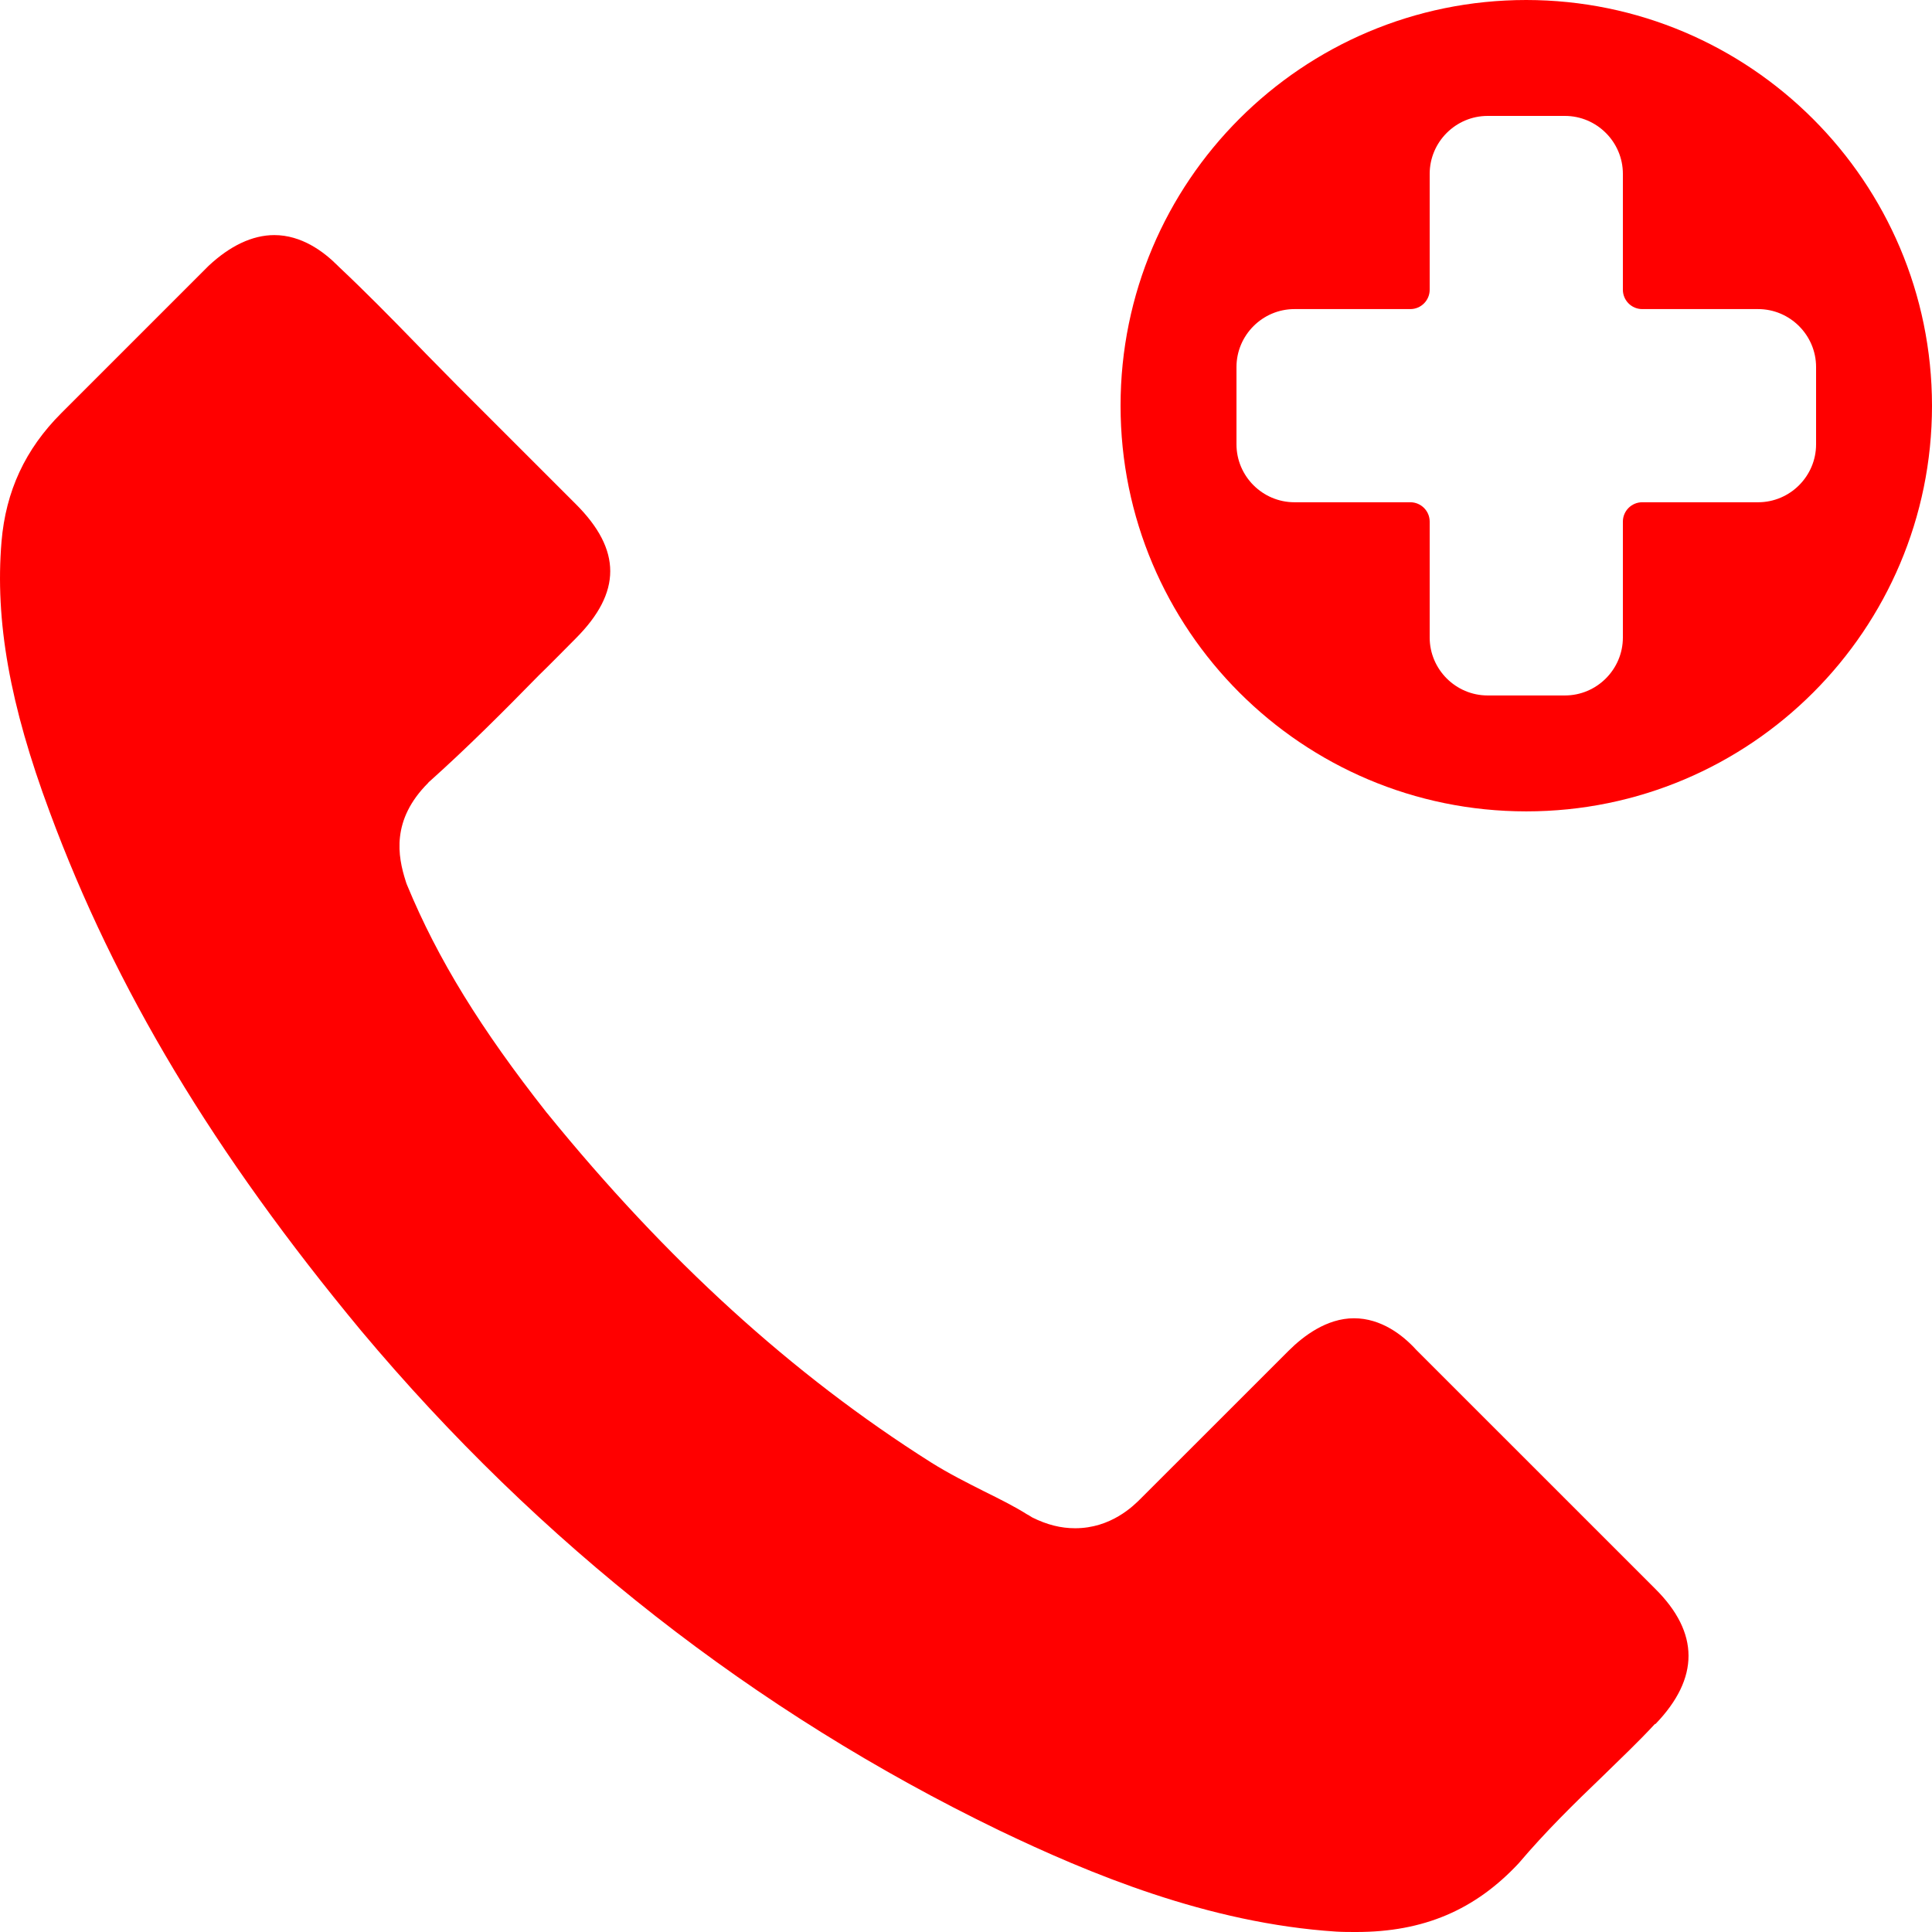
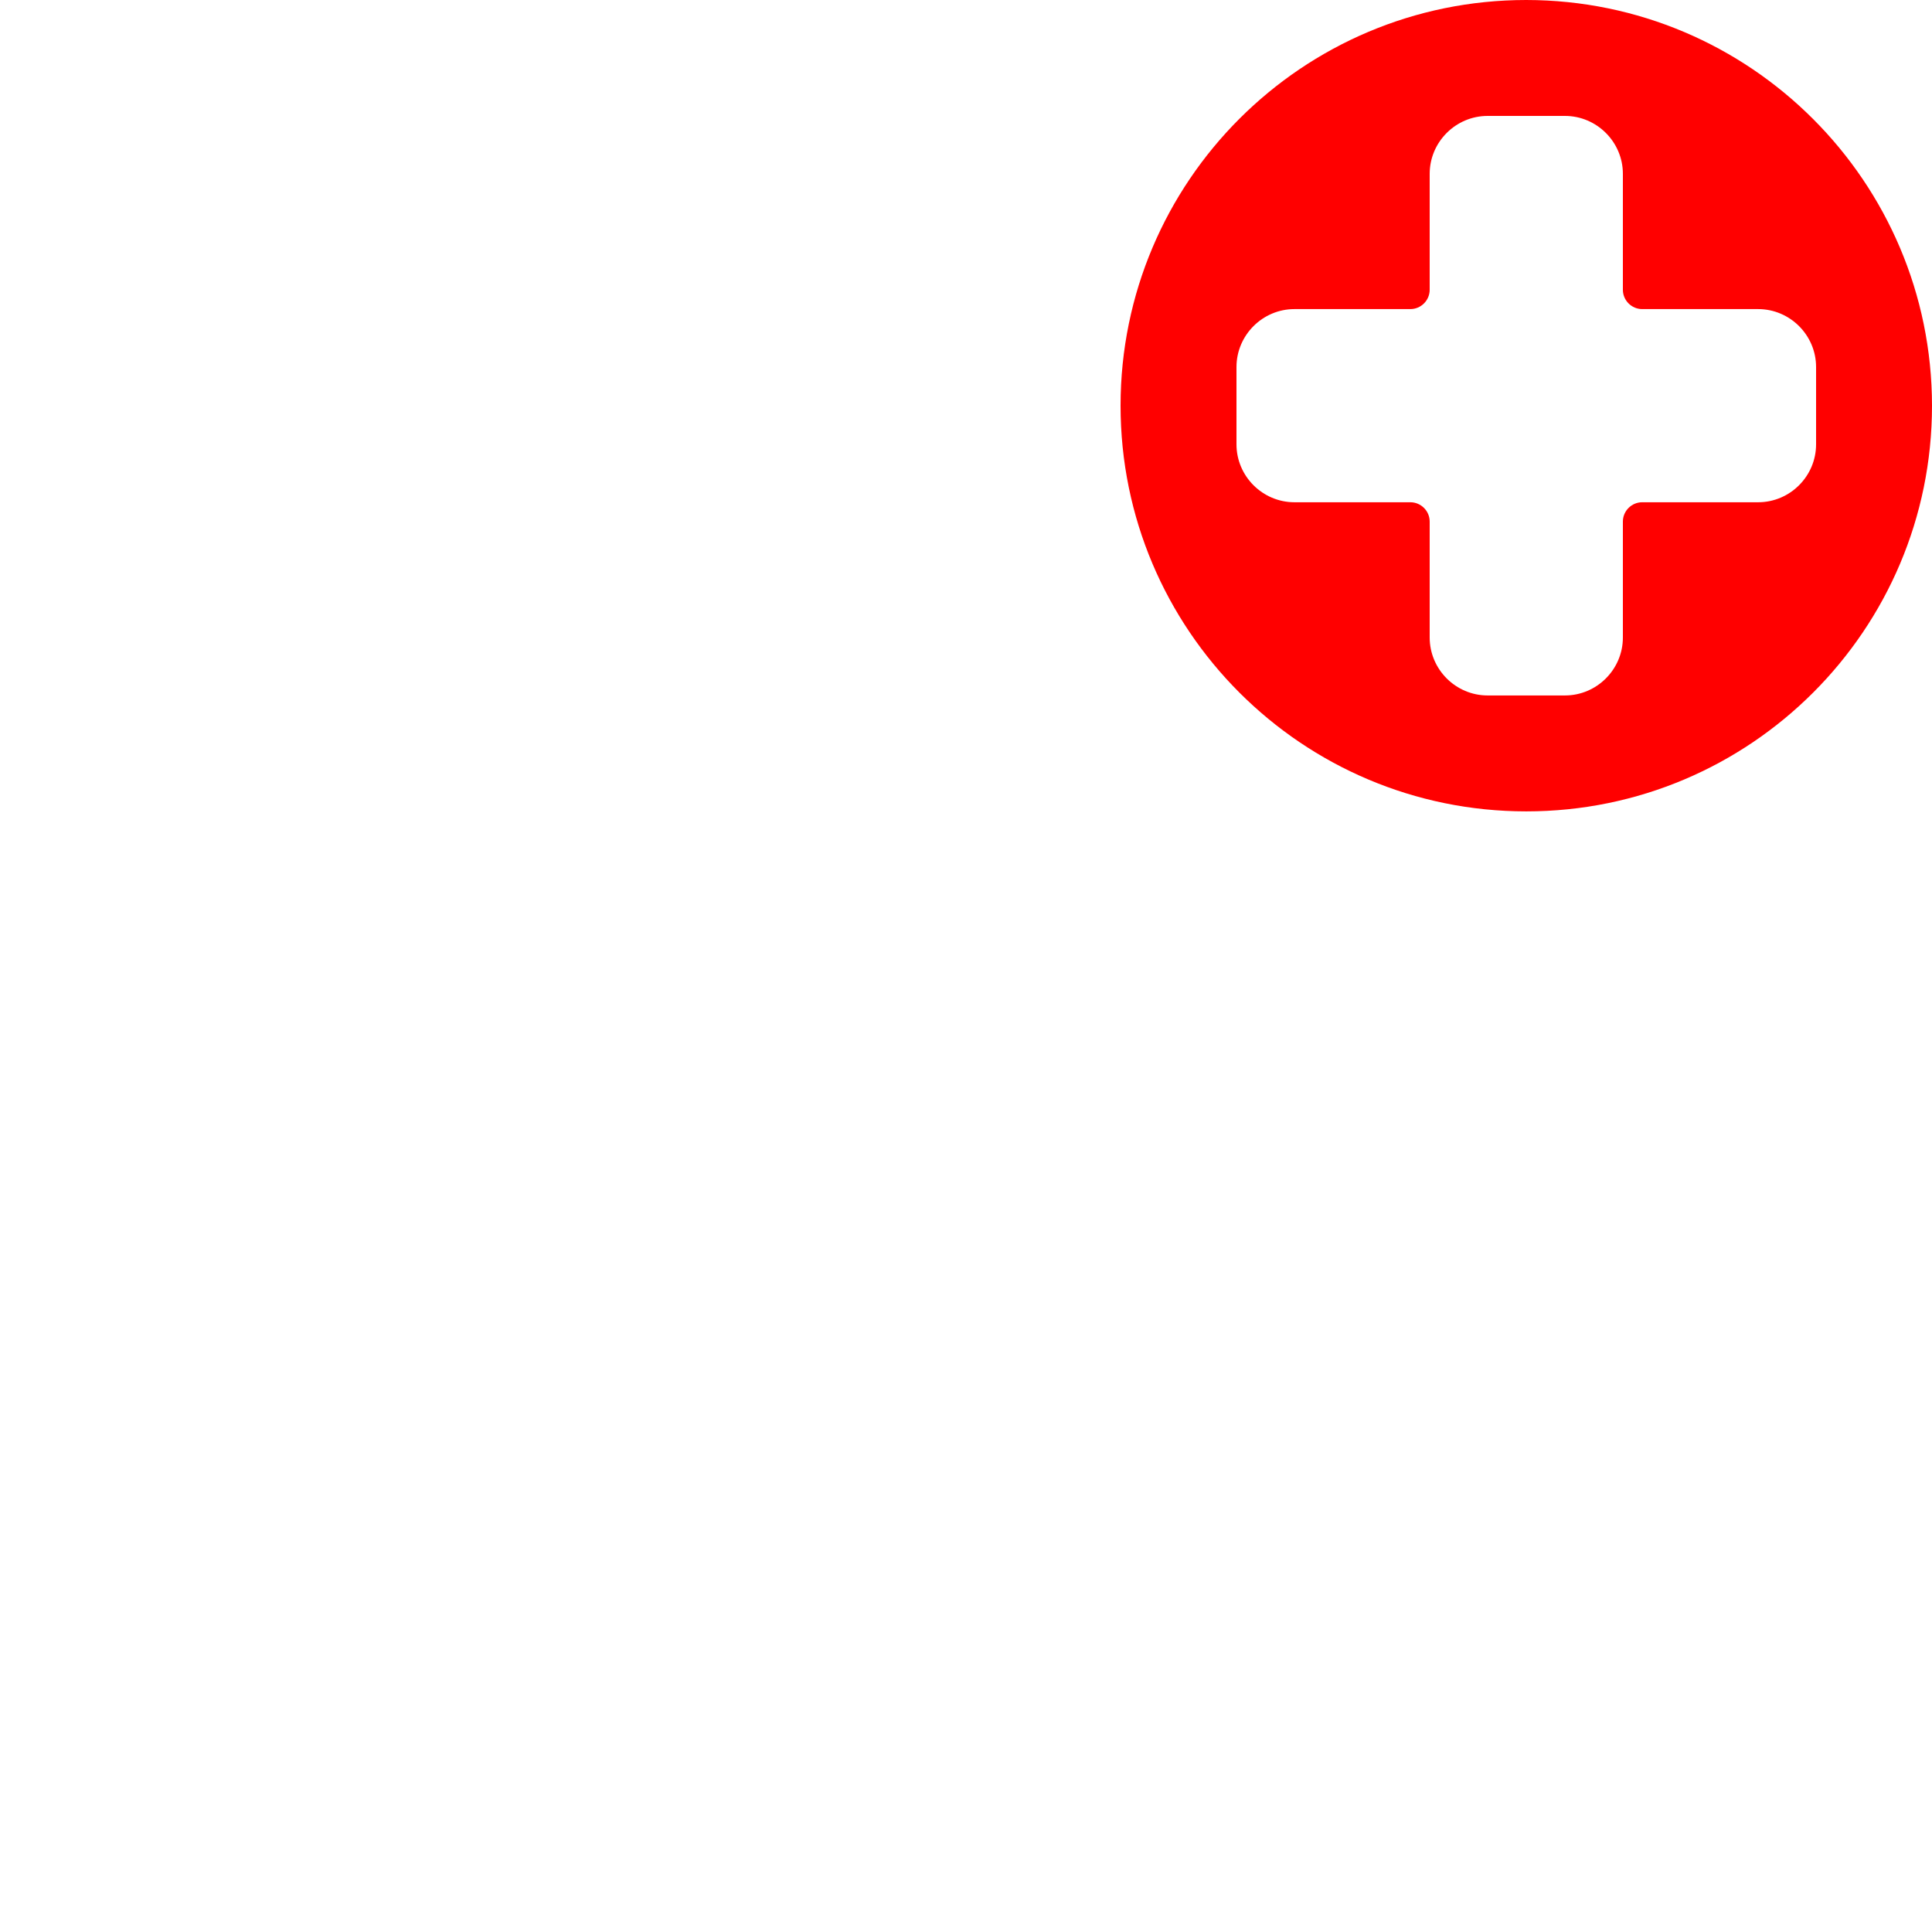
<svg xmlns="http://www.w3.org/2000/svg" width="60" height="60" viewBox="0 0 60 60" fill="none">
  <g id="Group">
-     <path id="Vector" d="M51.396 53.539C50.874 54.103 50.334 54.612 49.758 55.176C48.888 56.01 48 56.88 47.166 57.864C45.81 59.316 44.214 60 42.12 60C41.916 60 41.706 60 41.502 59.988C37.512 59.73 33.809 58.176 31.031 56.844C23.435 53.167 16.757 47.941 11.213 41.324C6.635 35.804 3.575 30.705 1.547 25.227C0.299 21.88 -0.157 19.276 0.047 16.822C0.179 15.251 0.785 13.949 1.901 12.833L6.479 8.255C7.139 7.637 7.835 7.301 8.519 7.301C9.365 7.301 10.049 7.811 10.481 8.243C10.493 8.255 10.505 8.267 10.523 8.285C11.339 9.053 12.119 9.845 12.941 10.691C13.355 11.123 13.787 11.549 14.219 11.993L17.885 15.658C19.307 17.08 19.307 18.394 17.885 19.822C17.495 20.212 17.117 20.602 16.733 20.974C15.605 22.126 14.531 23.2 13.361 24.25C13.337 24.274 13.307 24.292 13.295 24.316C12.143 25.468 12.353 26.595 12.599 27.363C12.611 27.405 12.623 27.441 12.641 27.483C13.595 29.793 14.939 31.965 16.979 34.556L16.991 34.569C20.699 39.134 24.605 42.692 28.913 45.416C29.465 45.763 30.029 46.045 30.563 46.315C31.049 46.555 31.505 46.783 31.895 47.029C31.949 47.053 32.003 47.095 32.057 47.125C32.514 47.353 32.946 47.461 33.389 47.461C34.505 47.461 35.202 46.765 35.429 46.537L40.02 41.948C40.476 41.492 41.202 40.94 42.048 40.94C42.894 40.94 43.566 41.462 43.98 41.918L44.004 41.942L51.402 49.339C52.782 50.707 52.782 52.117 51.414 53.539H51.396Z" fill="#FF0000" />
    <path id="Vector_2" d="M47.4 0C40.44 0 34.8 5.639 34.8 12.599C34.8 19.558 40.44 25.198 47.4 25.198C54.36 25.198 60 19.558 60 12.599C59.994 5.645 54.354 0.006 47.4 0ZM51 15.598C50.67 15.598 50.4 15.868 50.4 16.198V19.798C50.4 20.788 49.59 21.598 48.6 21.598H46.2C45.21 21.598 44.4 20.788 44.4 19.798V16.198C44.4 15.868 44.13 15.598 43.8 15.598H40.2C39.21 15.598 38.4 14.789 38.4 13.799V11.399C38.4 10.409 39.21 9.599 40.2 9.599H43.8C44.13 9.599 44.4 9.329 44.4 8.999V5.399C44.4 4.41 45.21 3.6 46.2 3.6H48.6C49.59 3.6 50.4 4.41 50.4 5.399V8.999C50.4 9.329 50.67 9.599 51 9.599H54.6C55.59 9.599 56.4 10.409 56.4 11.399V13.799C56.4 14.789 55.59 15.598 54.6 15.598H51Z" fill="#FF0000" />
  </g>
</svg>